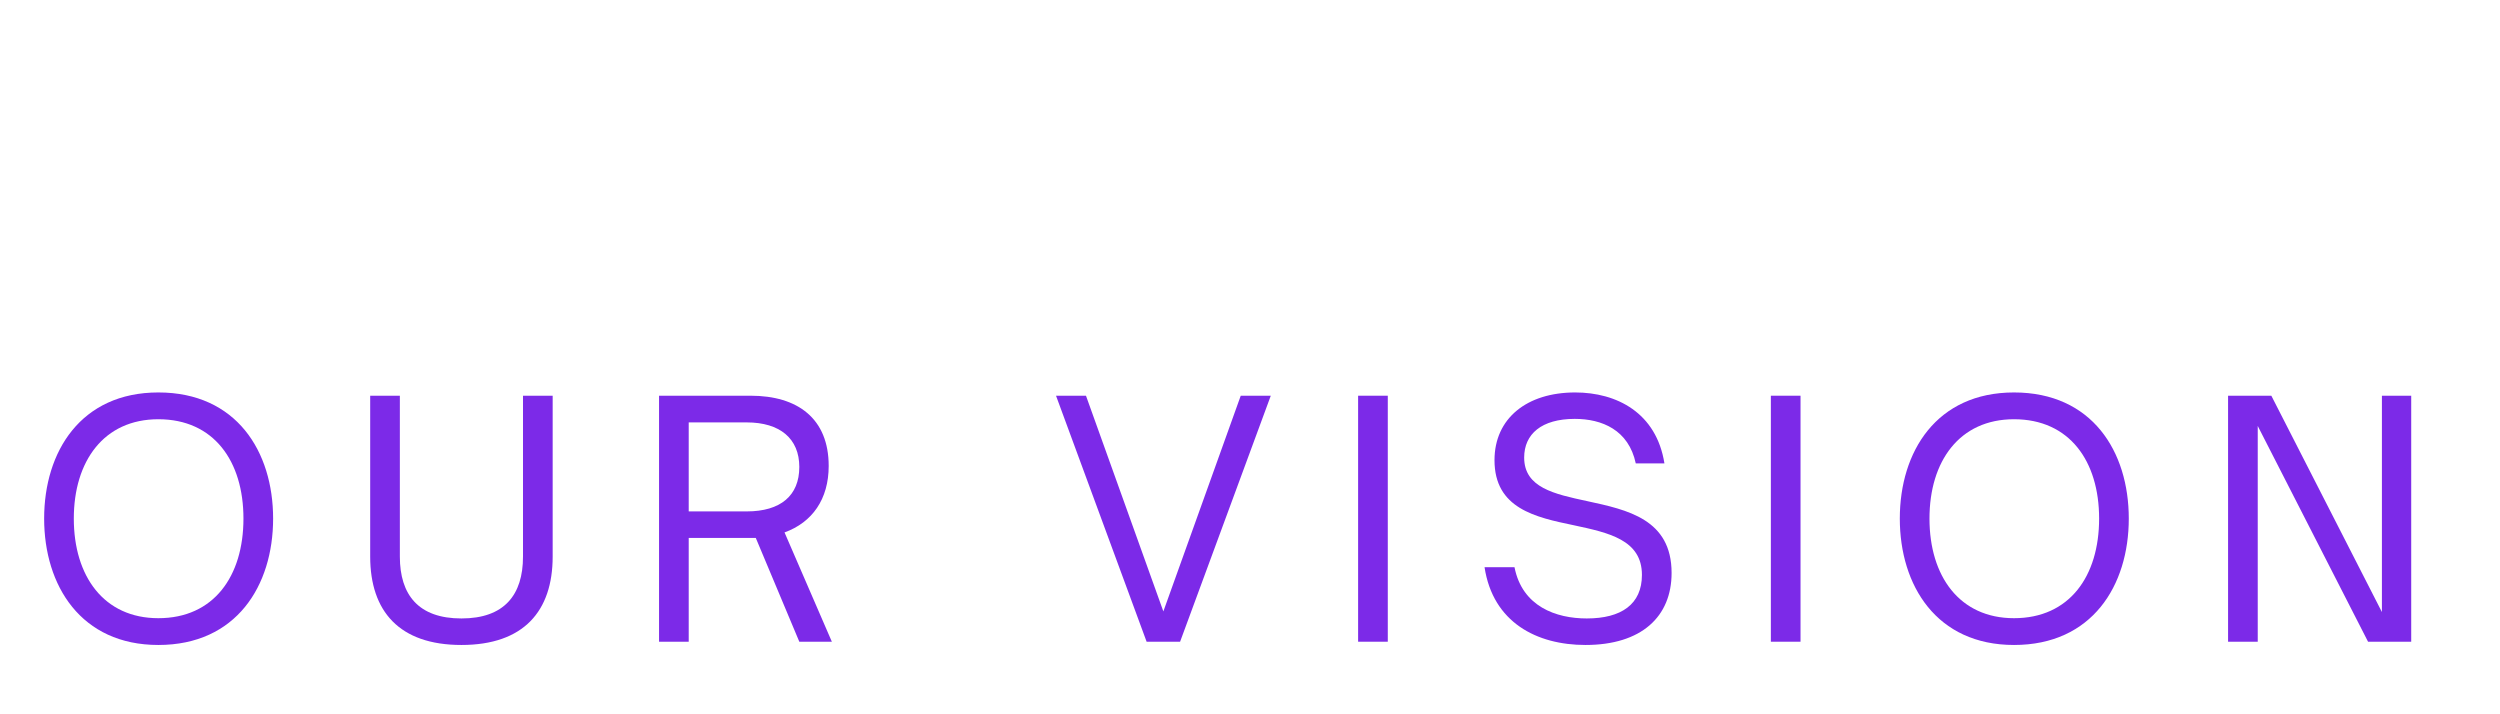
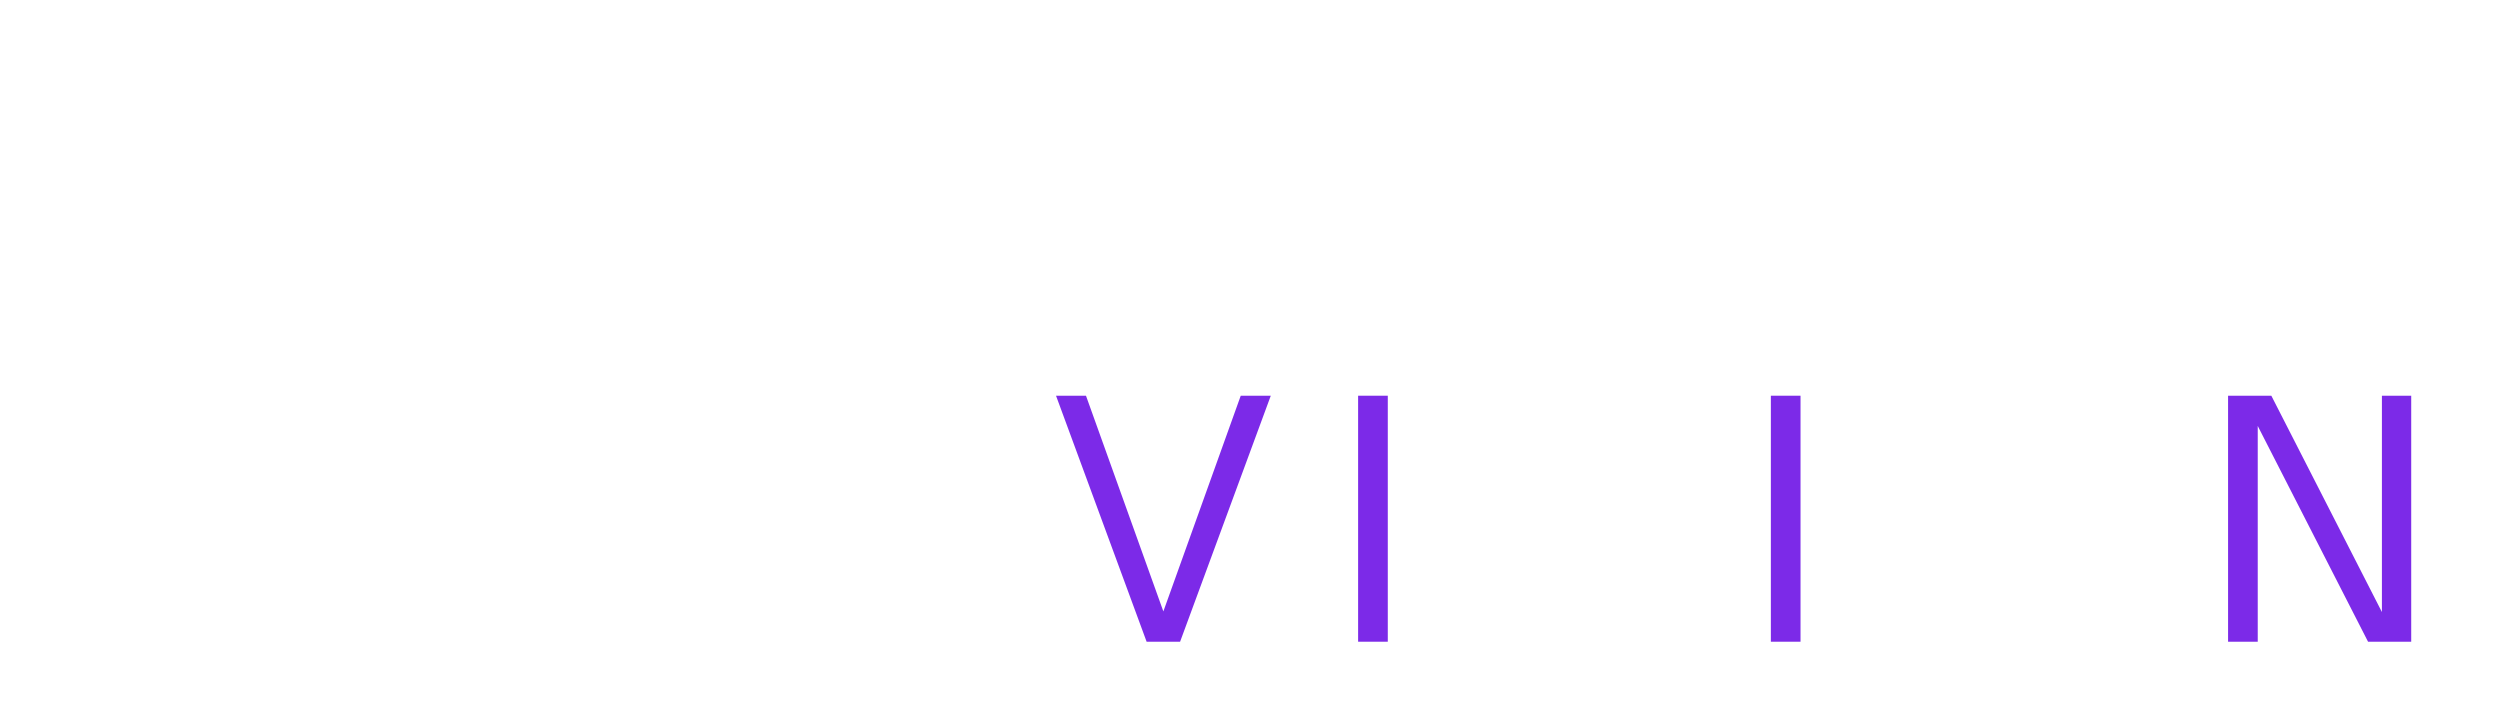
<svg xmlns="http://www.w3.org/2000/svg" width="140" viewBox="0 0 104.88 30" height="40" preserveAspectRatio="xMidYMid meet">
  <defs>
    <g />
    <clipPath id="720227ab75">
-       <path d="M 1.633 16 L 12 16 L 12 28 L 1.633 28 Z M 1.633 16 " clip-rule="nonzero" />
-     </clipPath>
+       </clipPath>
  </defs>
  <g clip-path="url(#720227ab75)">
    <g fill="#7c2ae8" fill-opacity="1">
      <g transform="translate(1.118, 26.952)">
        <g>
          <path d="M 5.473 0.137 C 8.75 0.137 10.293 -2.355 10.293 -5.172 C 10.293 -7.992 8.75 -10.469 5.473 -10.469 C 2.223 -10.469 0.676 -7.992 0.676 -5.172 C 0.676 -2.355 2.223 0.137 5.473 0.137 Z M 5.473 -0.988 C 3.184 -0.988 1.922 -2.75 1.922 -5.172 C 1.922 -7.586 3.184 -9.344 5.473 -9.344 C 7.801 -9.344 9.047 -7.586 9.047 -5.172 C 9.047 -2.75 7.801 -0.988 5.473 -0.988 Z M 5.473 -0.988 " />
        </g>
      </g>
    </g>
  </g>
  <g fill="#7c2ae8" fill-opacity="1">
    <g transform="translate(14.511, 26.952)">
      <g>
-         <path d="M 4.809 0.137 C 7.422 0.137 8.641 -1.285 8.641 -3.574 L 8.641 -10.332 L 7.395 -10.332 L 7.395 -3.574 C 7.395 -1.965 6.609 -0.977 4.809 -0.977 C 3.008 -0.977 2.223 -1.965 2.223 -3.574 L 2.223 -10.332 L 0.977 -10.332 L 0.977 -3.574 C 0.977 -1.285 2.195 0.137 4.809 0.137 Z M 4.809 0.137 " />
-       </g>
+         </g>
    </g>
  </g>
  <g fill="#7c2ae8" fill-opacity="1">
    <g transform="translate(26.55, 26.952)">
      <g>
-         <path d="M 6.34 -4.59 C 7.504 -5.012 8.195 -5.984 8.195 -7.383 C 8.195 -9.371 6.895 -10.332 4.918 -10.332 L 1.07 -10.332 L 1.07 0 L 2.316 0 L 2.316 -4.359 L 5.133 -4.359 L 6.961 0 L 8.328 0 Z M 2.316 -5.473 L 2.316 -9.211 L 4.754 -9.211 C 6.148 -9.211 6.961 -8.531 6.961 -7.34 C 6.961 -6.137 6.176 -5.473 4.754 -5.473 Z M 2.316 -5.473 " />
-       </g>
+         </g>
    </g>
  </g>
  <g fill="#7c2ae8" fill-opacity="1">
    <g transform="translate(37.899, 26.952)">
      <g />
    </g>
  </g>
  <g fill="#7c2ae8" fill-opacity="1">
    <g transform="translate(44.102, 26.952)">
      <g>
        <path d="M 5.402 0 L 9.211 -10.332 L 7.949 -10.332 L 4.699 -1.273 L 1.449 -10.332 L 0.191 -10.332 L 3.996 0 Z M 5.402 0 " />
      </g>
    </g>
  </g>
  <g fill="#7c2ae8" fill-opacity="1">
    <g transform="translate(55.911, 26.952)">
      <g>
        <path d="M 2.316 0 L 2.316 -10.332 L 1.07 -10.332 L 1.07 0 Z M 2.316 0 " />
      </g>
    </g>
  </g>
  <g fill="#7c2ae8" fill-opacity="1">
    <g transform="translate(61.721, 26.952)">
      <g>
-         <path d="M 4.809 0.137 C 7.164 0.137 8.426 -1.055 8.426 -2.887 C 8.426 -5.148 6.57 -5.539 4.875 -5.906 C 3.496 -6.203 2.234 -6.473 2.234 -7.734 C 2.234 -8.723 2.965 -9.359 4.359 -9.359 C 5.5 -9.359 6.621 -8.898 6.922 -7.488 L 8.125 -7.488 C 7.789 -9.617 6.121 -10.469 4.375 -10.469 C 2.355 -10.469 0.988 -9.387 0.988 -7.625 C 0.988 -5.594 2.707 -5.227 4.32 -4.891 C 5.781 -4.578 7.18 -4.281 7.18 -2.805 C 7.18 -1.57 6.312 -0.977 4.863 -0.977 C 3.574 -0.977 2.152 -1.477 1.828 -3.129 L 0.57 -3.129 C 0.922 -0.812 2.762 0.137 4.809 0.137 Z M 4.809 0.137 " />
-       </g>
+         </g>
    </g>
  </g>
  <g fill="#7c2ae8" fill-opacity="1">
    <g transform="translate(73.246, 26.952)">
      <g>
        <path d="M 2.316 0 L 2.316 -10.332 L 1.07 -10.332 L 1.07 0 Z M 2.316 0 " />
      </g>
    </g>
  </g>
  <g fill="#7c2ae8" fill-opacity="1">
    <g transform="translate(79.056, 26.952)">
      <g>
-         <path d="M 5.473 0.137 C 8.75 0.137 10.293 -2.355 10.293 -5.172 C 10.293 -7.992 8.75 -10.469 5.473 -10.469 C 2.223 -10.469 0.676 -7.992 0.676 -5.172 C 0.676 -2.355 2.223 0.137 5.473 0.137 Z M 5.473 -0.988 C 3.184 -0.988 1.922 -2.75 1.922 -5.172 C 1.922 -7.586 3.184 -9.344 5.473 -9.344 C 7.801 -9.344 9.047 -7.586 9.047 -5.172 C 9.047 -2.75 7.801 -0.988 5.473 -0.988 Z M 5.473 -0.988 " />
-       </g>
+         </g>
    </g>
  </g>
  <g fill="#7c2ae8" fill-opacity="1">
    <g transform="translate(92.449, 26.952)">
      <g>
        <path d="M 2.316 0 L 2.316 -9.062 L 6.949 0 L 8.762 0 L 8.762 -10.332 L 7.531 -10.332 L 7.531 -1.246 L 2.887 -10.332 L 1.07 -10.332 L 1.07 0 Z M 2.316 0 " />
      </g>
    </g>
  </g>
</svg>